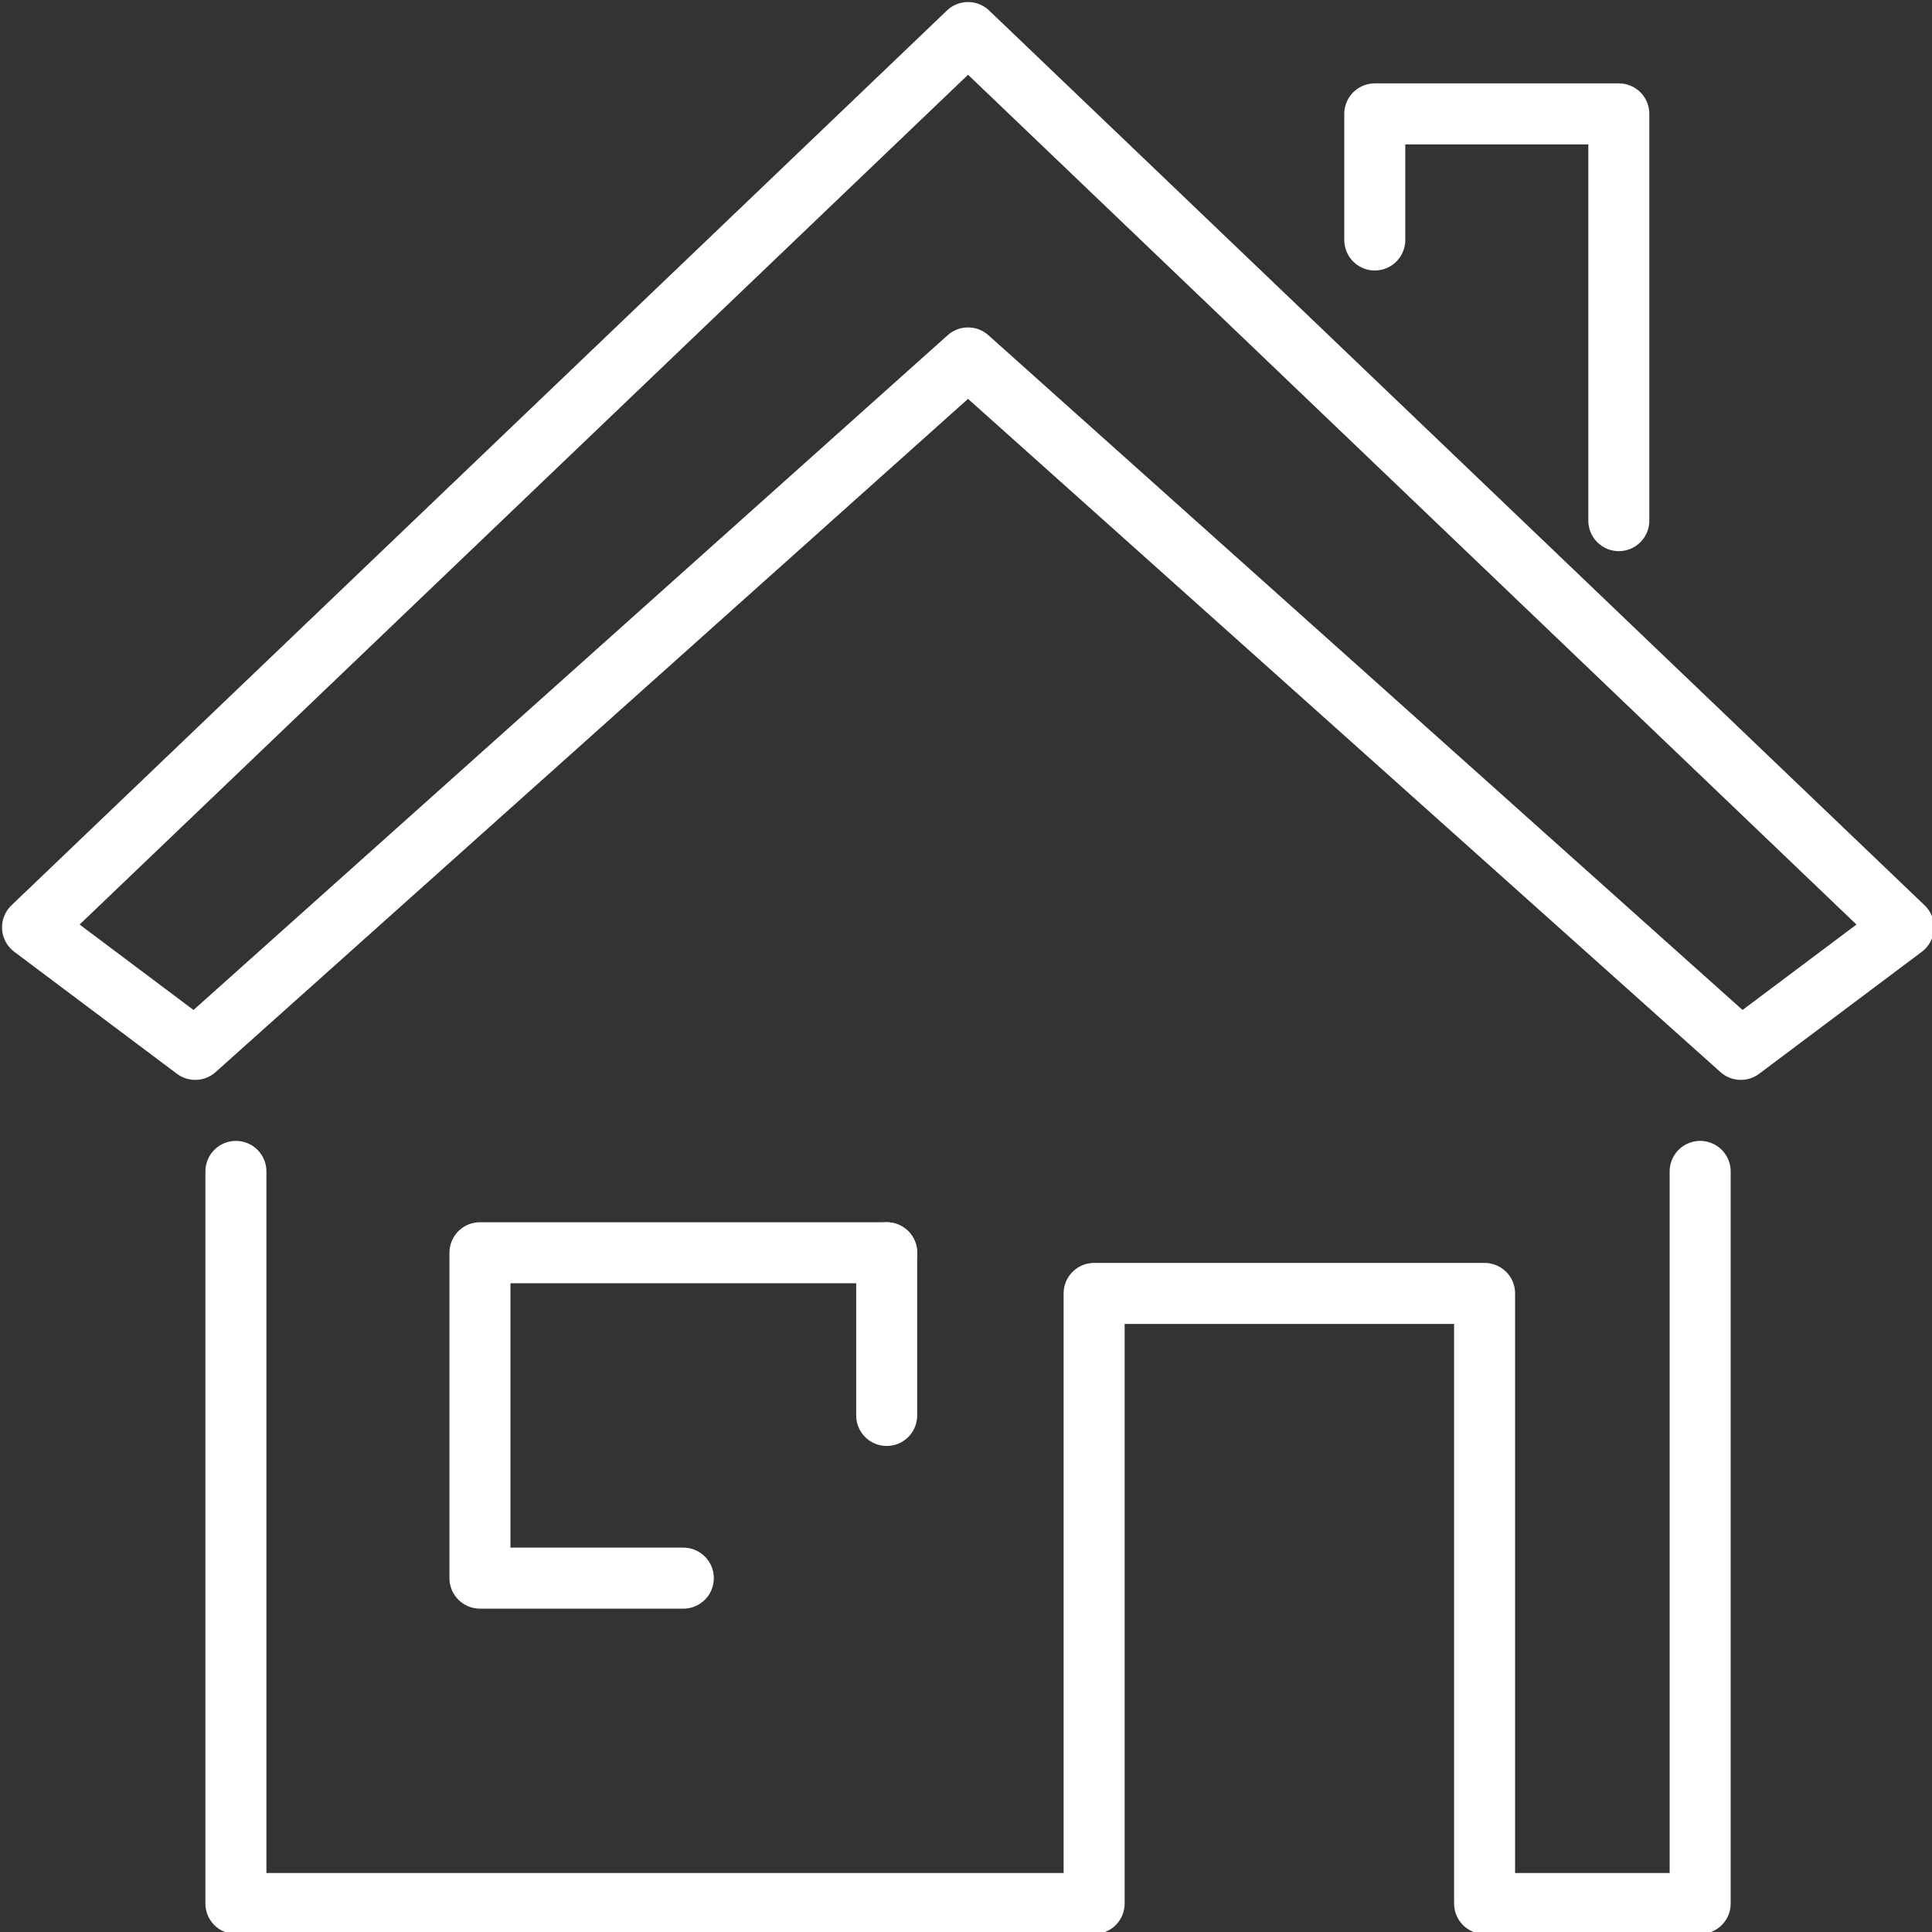
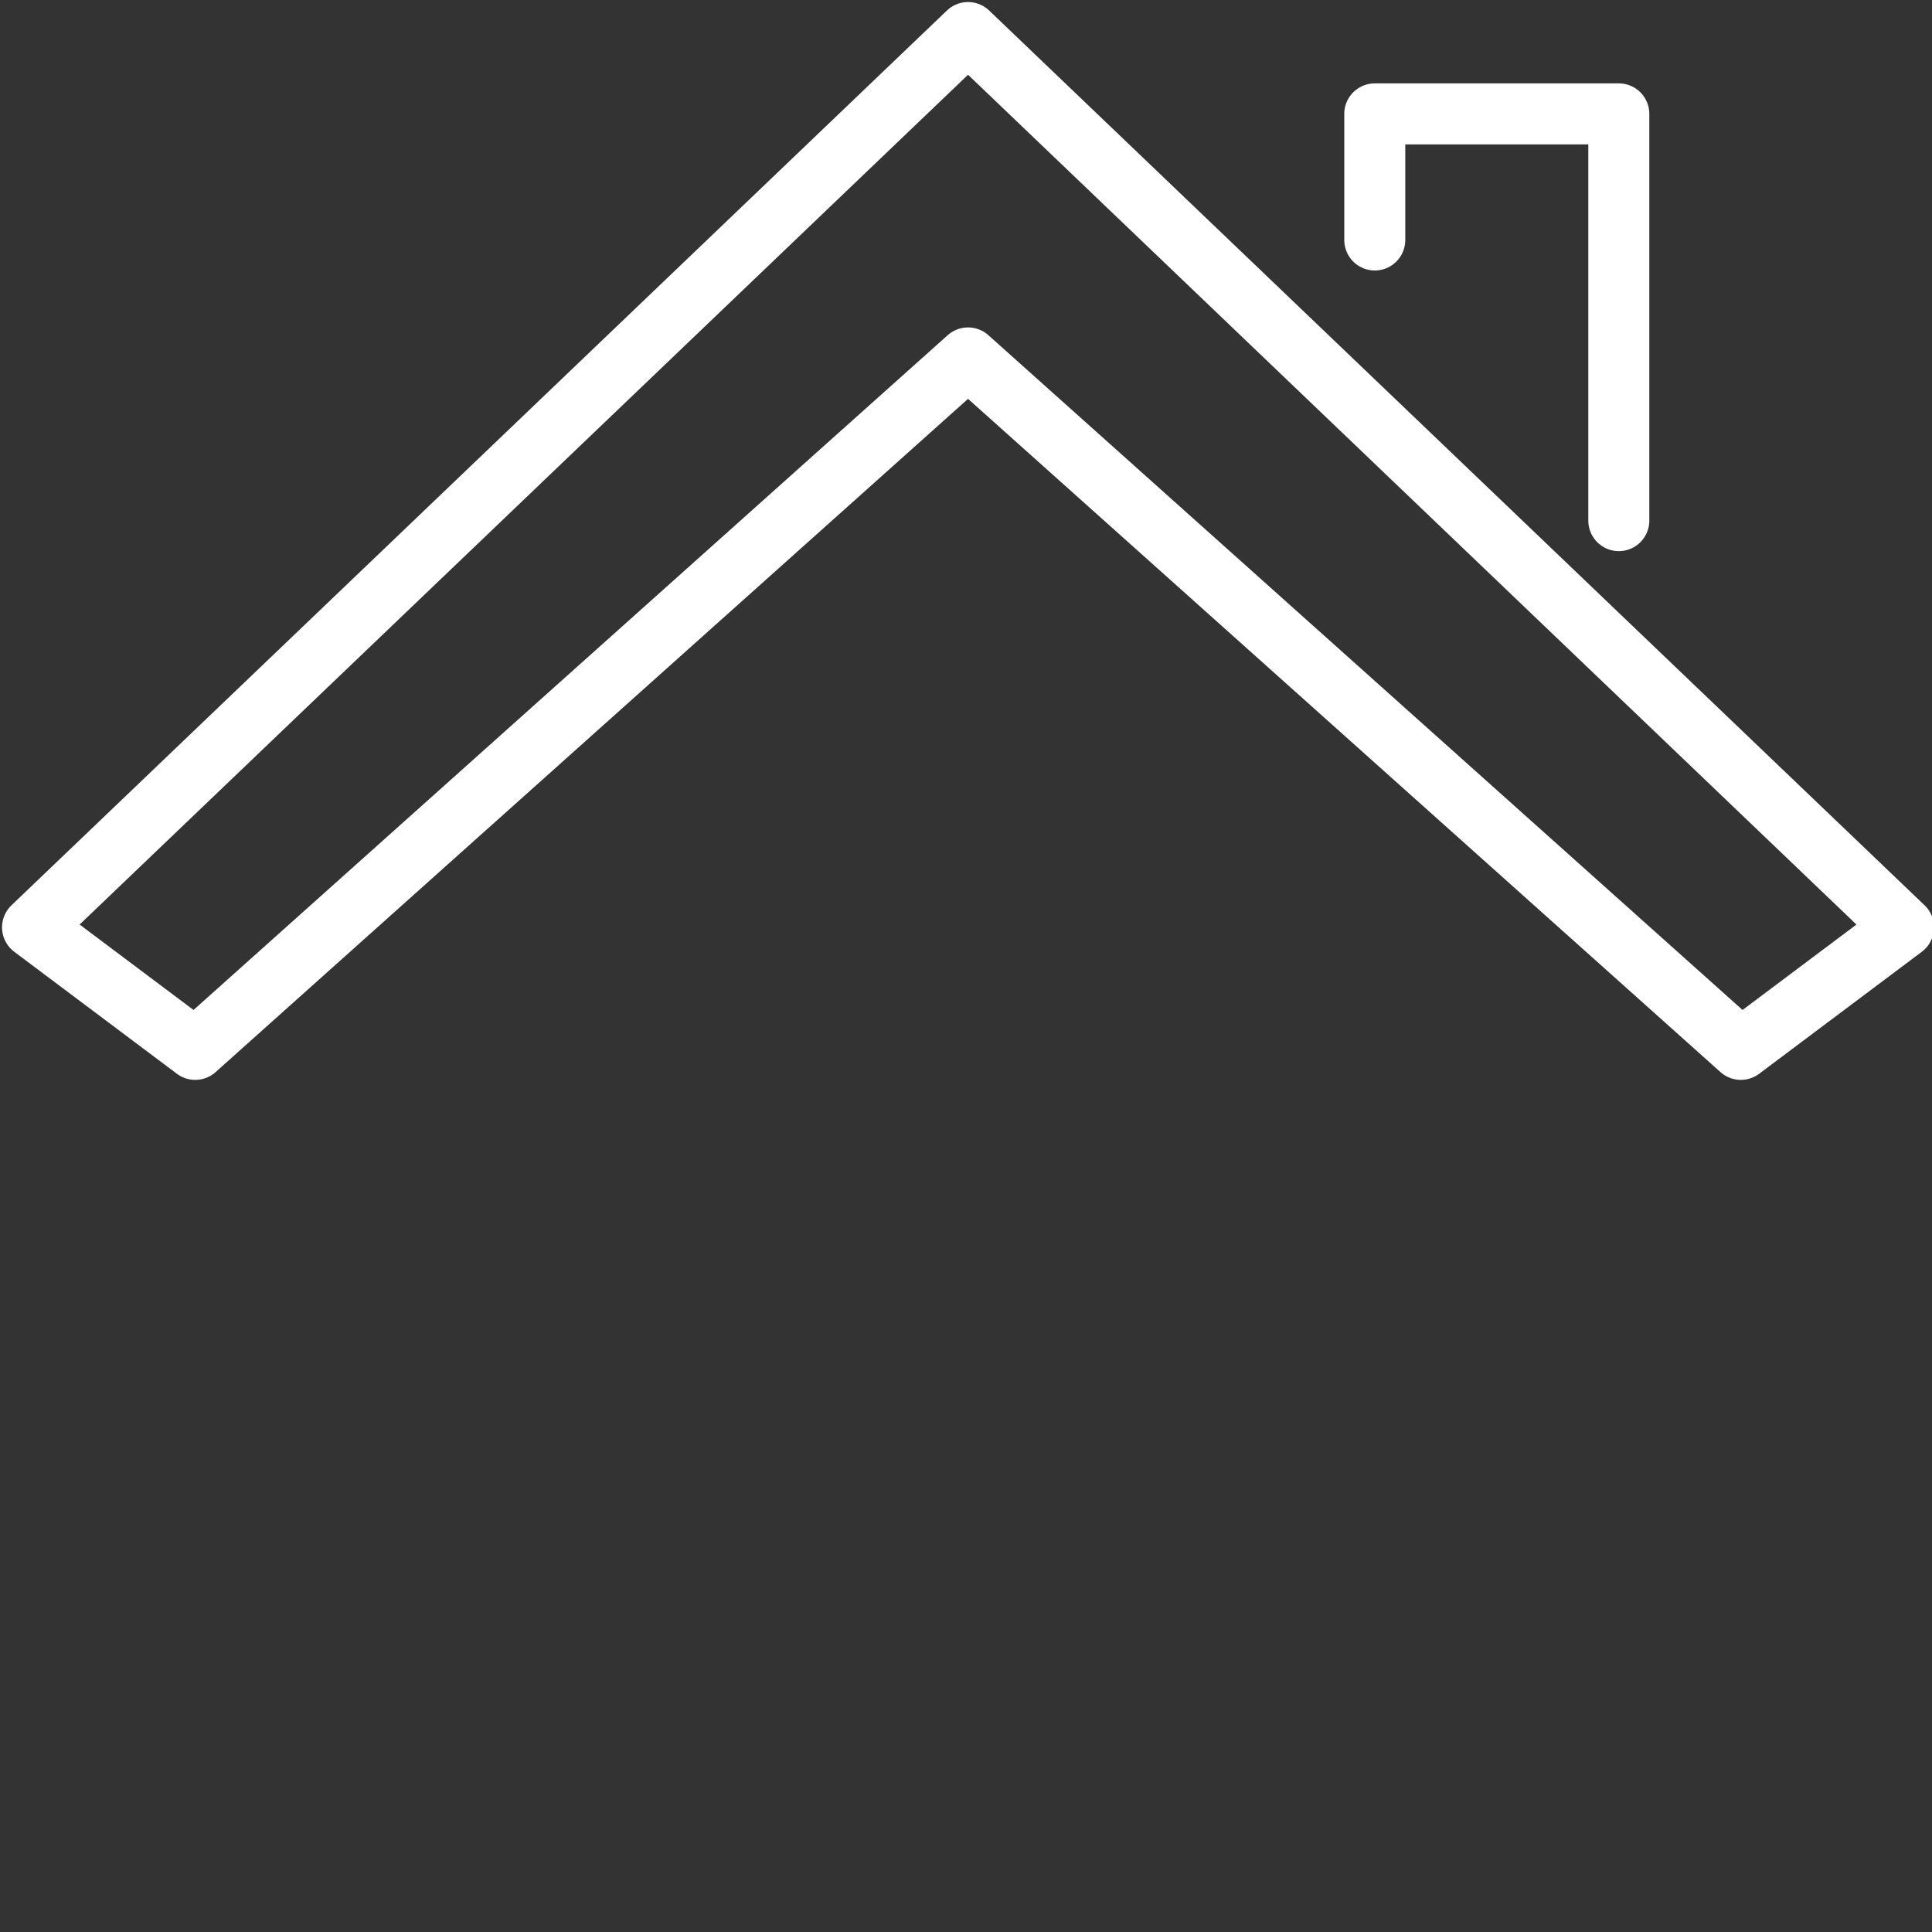
<svg xmlns="http://www.w3.org/2000/svg" version="1.1" id="Layer_1" x="0px" y="0px" viewBox="0 0 47.5 47.5" style="enable-background:new 0 0 47.5 47.5;" xml:space="preserve">
  <rect x="0" y="0" width="47.5" height="47.5" fill="#333333" stroke="none" />
  <style type="text/css">
	.st0{fill:none;stroke:#FFFFFF;stroke-width:1.5;stroke-linecap:round;stroke-linejoin:round;stroke-miterlimit:10;}
</style>
  <g>
    <polyline class="st0" points="33.8,5.9 33.8,2.8 39.8,2.8 39.8,12.8  " />
-     <polyline class="st0" points="41.8,28.8 41.8,46.8 36.5,46.8 36.5,31.8 26.9,31.8 26.9,46.8 5.8,46.8 5.8,28.8  " />
-     <polyline class="st0" points="21.8,30.8 11.8,30.8 11.8,38.8 16.8,38.8  " />
-     <line class="st0" x1="21.8" y1="34.8" x2="21.8" y2="30.8" />
    <polygon class="st0" points="0.8,22.8 23.8,0.8 46.8,22.8 42.8,25.8 23.8,8.8 4.8,25.8  " />
  </g>
</svg>